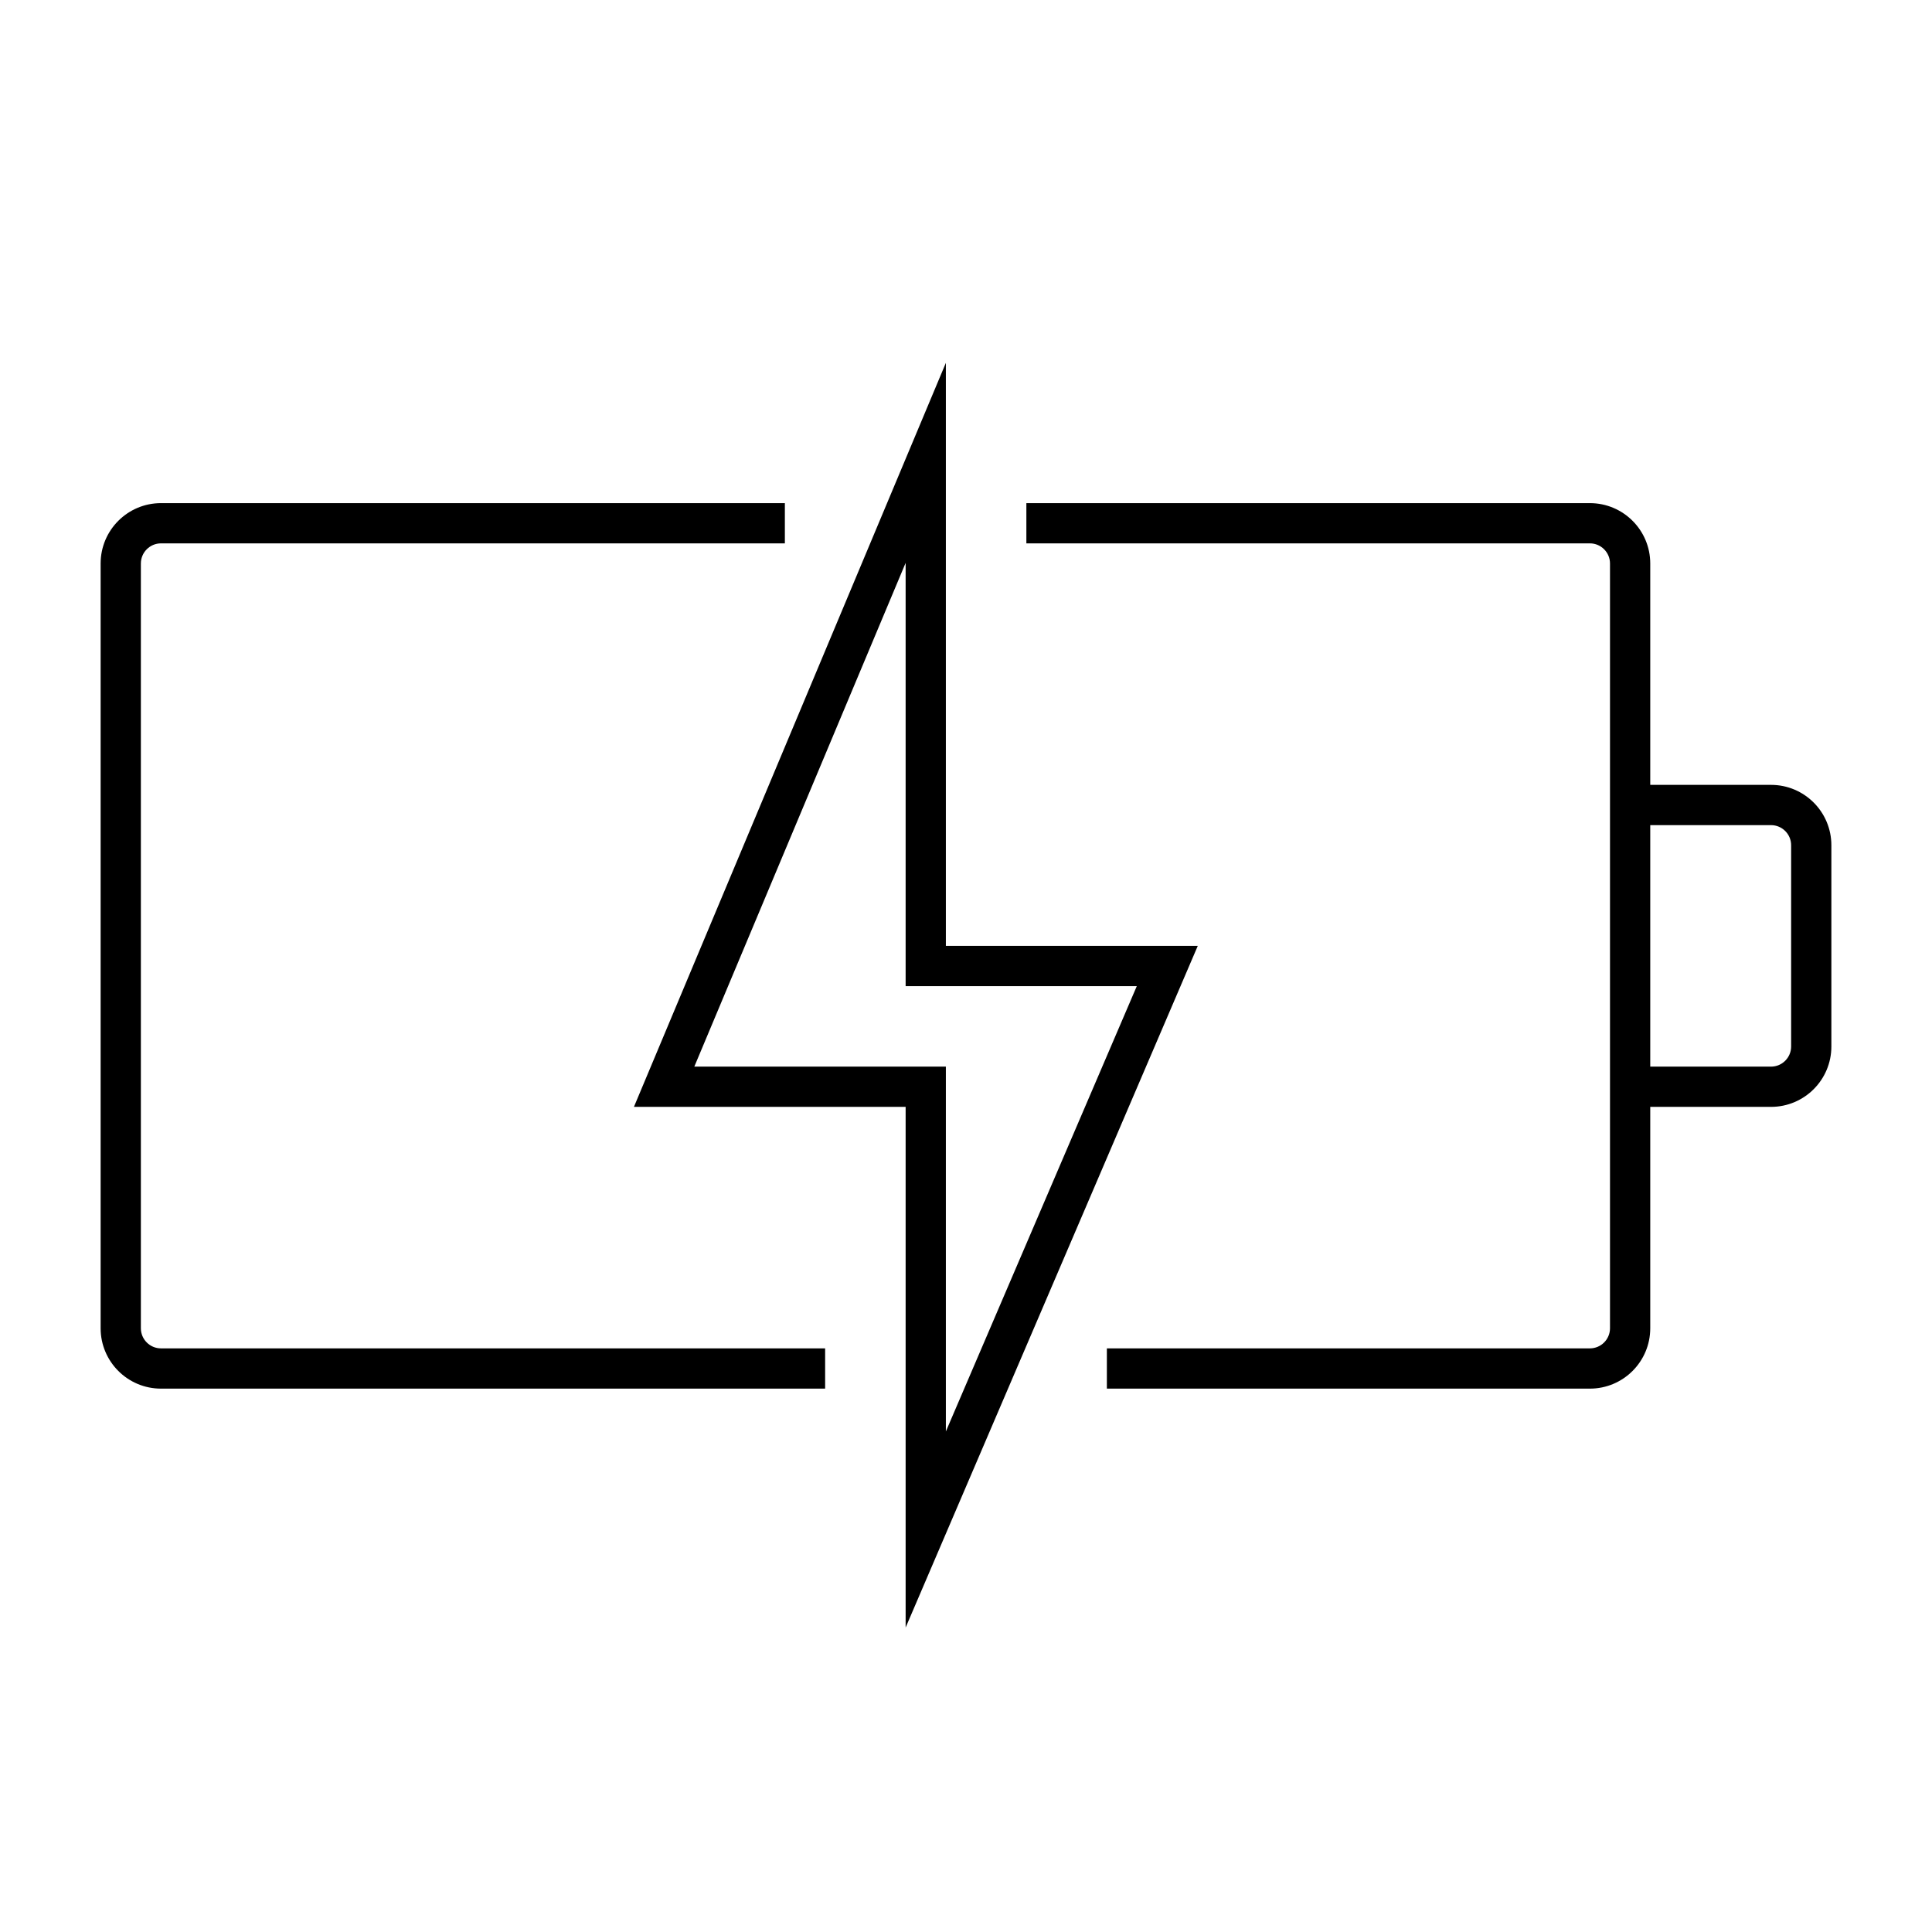
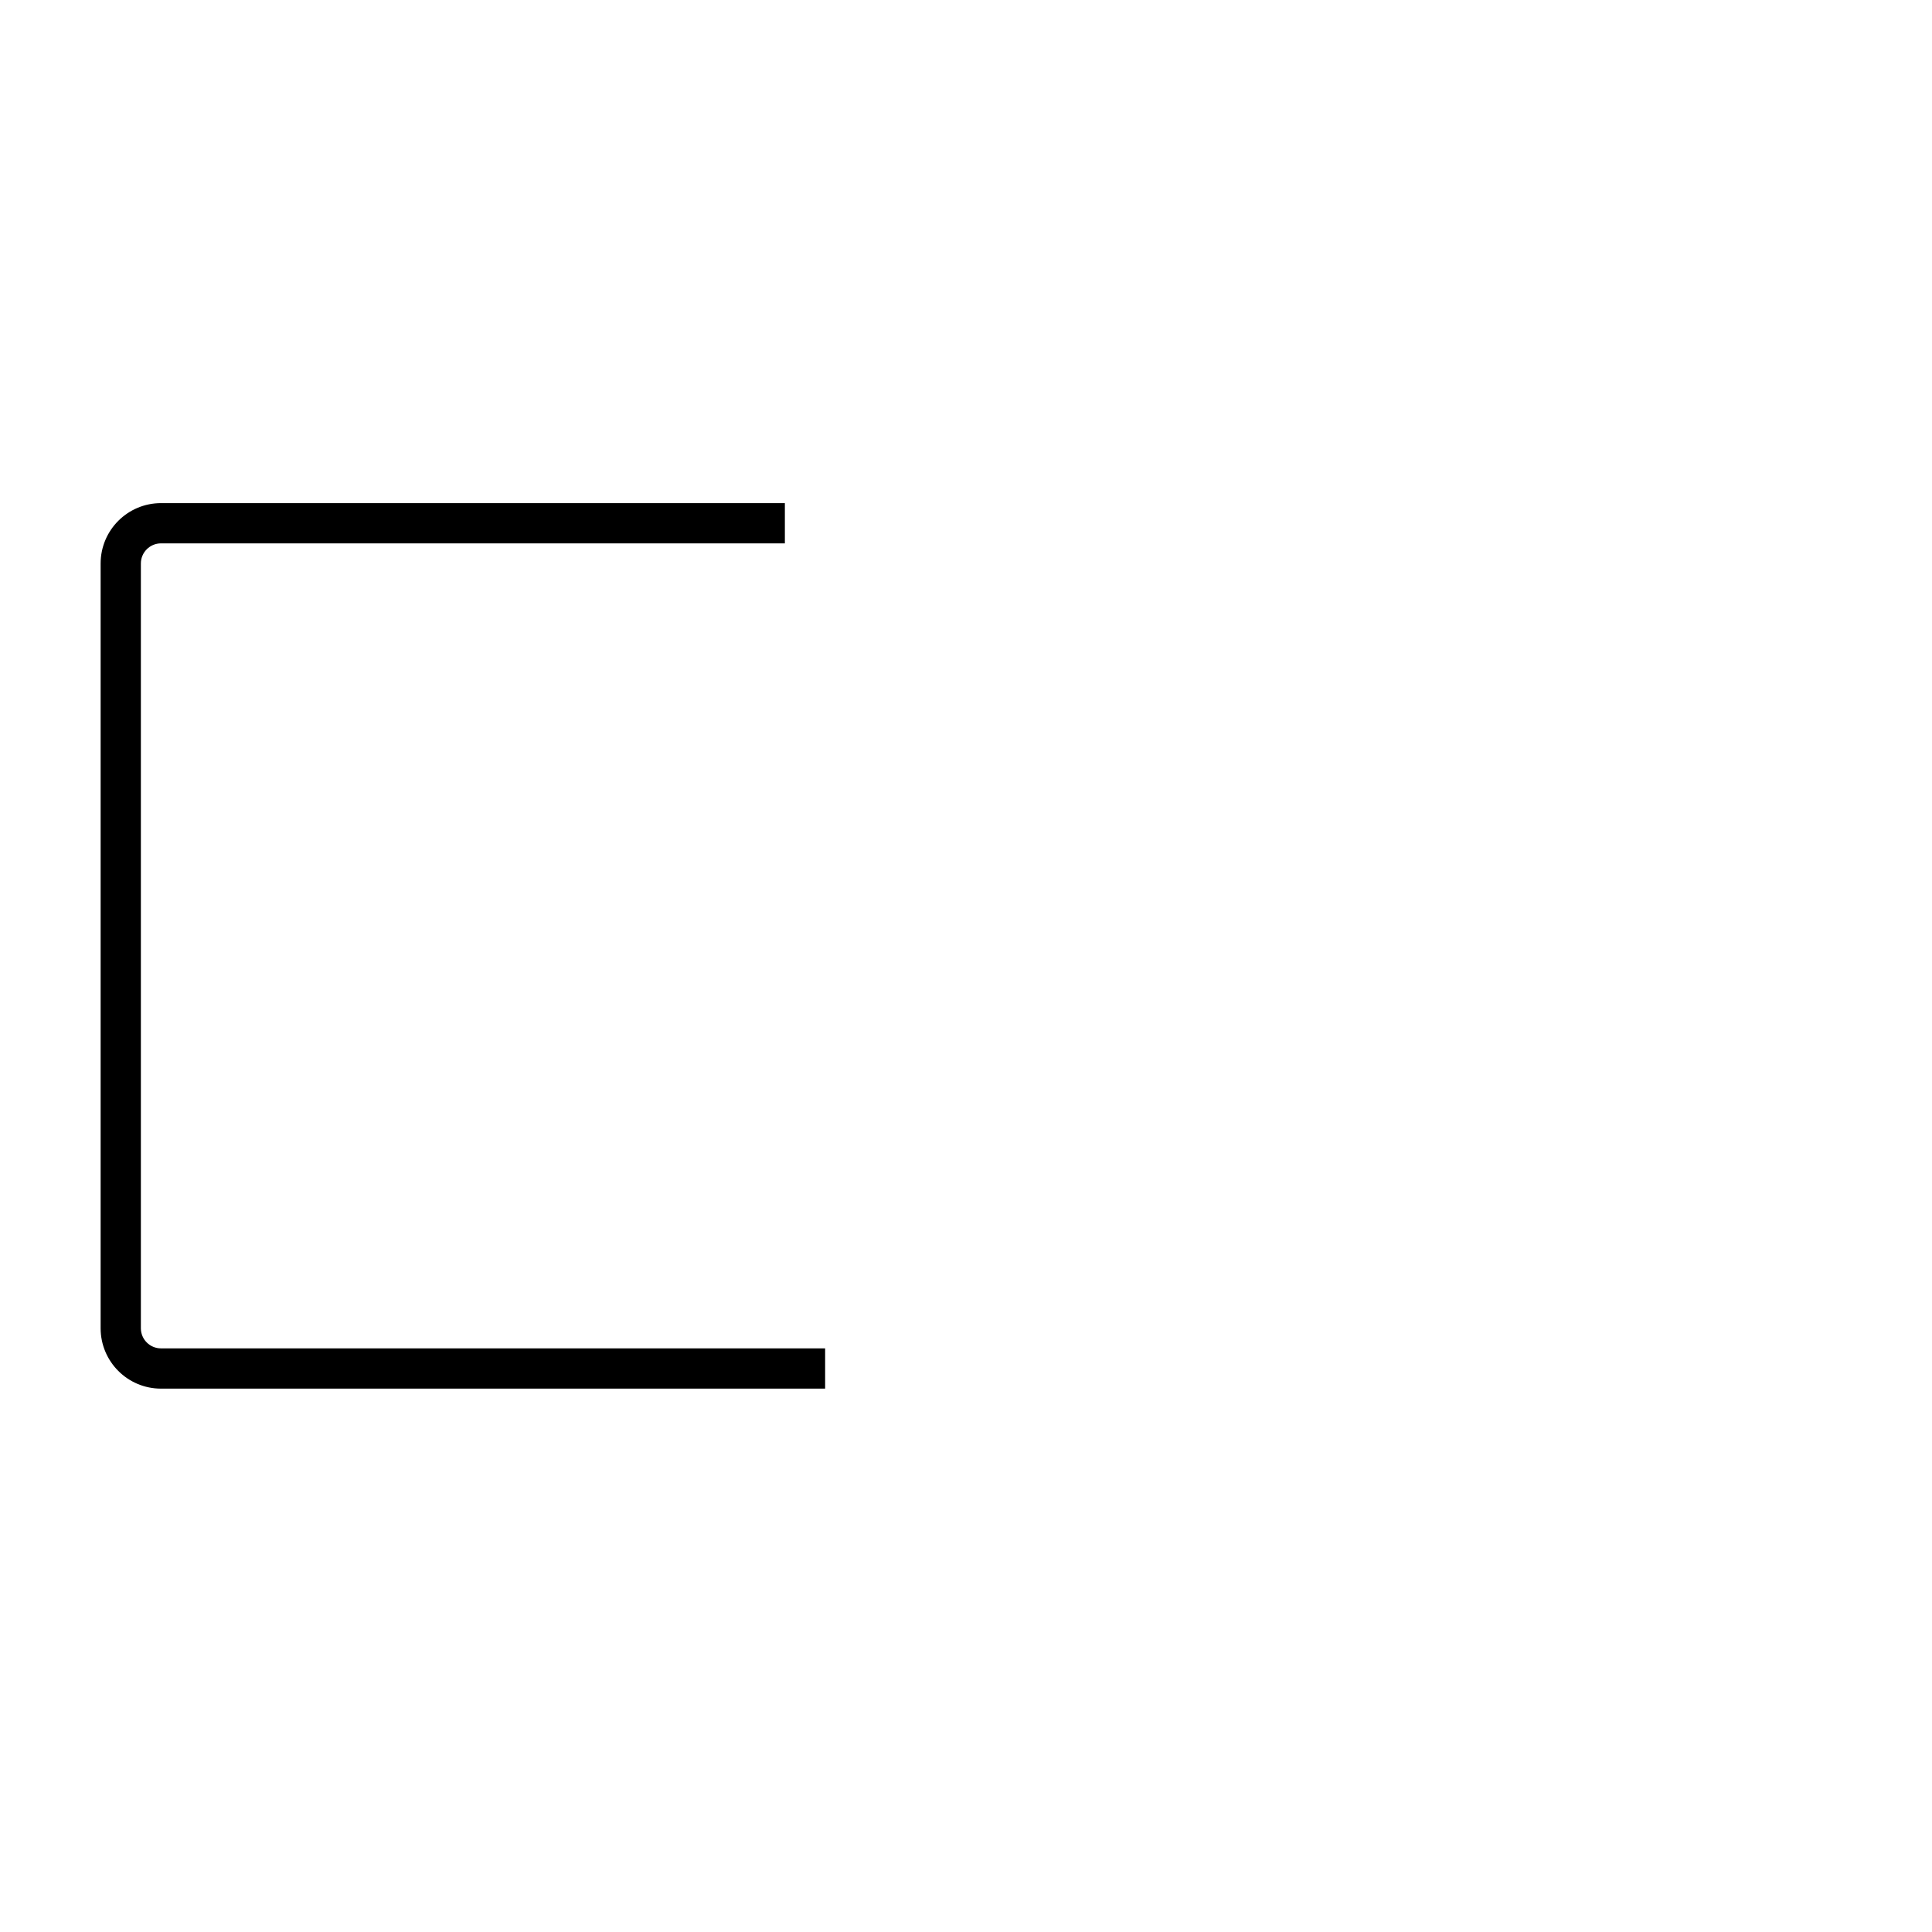
<svg xmlns="http://www.w3.org/2000/svg" overflow="hidden" xml:space="preserve" height="210" width="210">
  <g transform="translate(-796 -228)">
    <g>
      <path fill-opacity="1" fill-rule="nonzero" fill="#000000" d="M813.5 378.938 885.688 378.938 885.688 374.562 813.5 374.562C812.292 374.562 811.312 373.583 811.312 372.375L811.312 289.25C811.312 288.042 812.292 287.062 813.5 287.062L881.312 287.062 881.312 282.688 813.5 282.688C809.876 282.688 806.938 285.626 806.938 289.25L806.938 372.375C806.938 375.999 809.876 378.938 813.5 378.938Z" />
-       <path fill-opacity="1" fill-rule="nonzero" fill="#000000" d="M988.5 313.312 975.375 313.312 975.375 289.25C975.375 285.626 972.437 282.688 968.812 282.688L907.562 282.688 907.562 287.062 968.812 287.062C970.021 287.062 971 288.042 971 289.25L971 372.375C971 373.583 970.021 374.562 968.812 374.562L916.312 374.562 916.312 378.938 968.812 378.938C972.437 378.938 975.375 375.999 975.375 372.375L975.375 348.312 988.5 348.312C992.124 348.312 995.062 345.374 995.062 341.75L995.062 319.875C995.062 316.251 992.124 313.312 988.5 313.312ZM990.688 341.75C990.688 342.958 989.708 343.938 988.5 343.938L975.375 343.938 975.375 317.688 988.5 317.688C989.708 317.688 990.688 318.667 990.688 319.875Z" />
-       <path fill-opacity="1" fill-rule="nonzero" fill="#000000" d="M864.906 348.312 894.438 348.312 894.438 404.908 926.193 330.812 898.812 330.812 898.812 267.441ZM919.565 335.188 898.812 383.592 898.812 343.938 871.469 343.938 894.438 289.184 894.438 335.188Z" />
    </g>
  </g>
</svg>